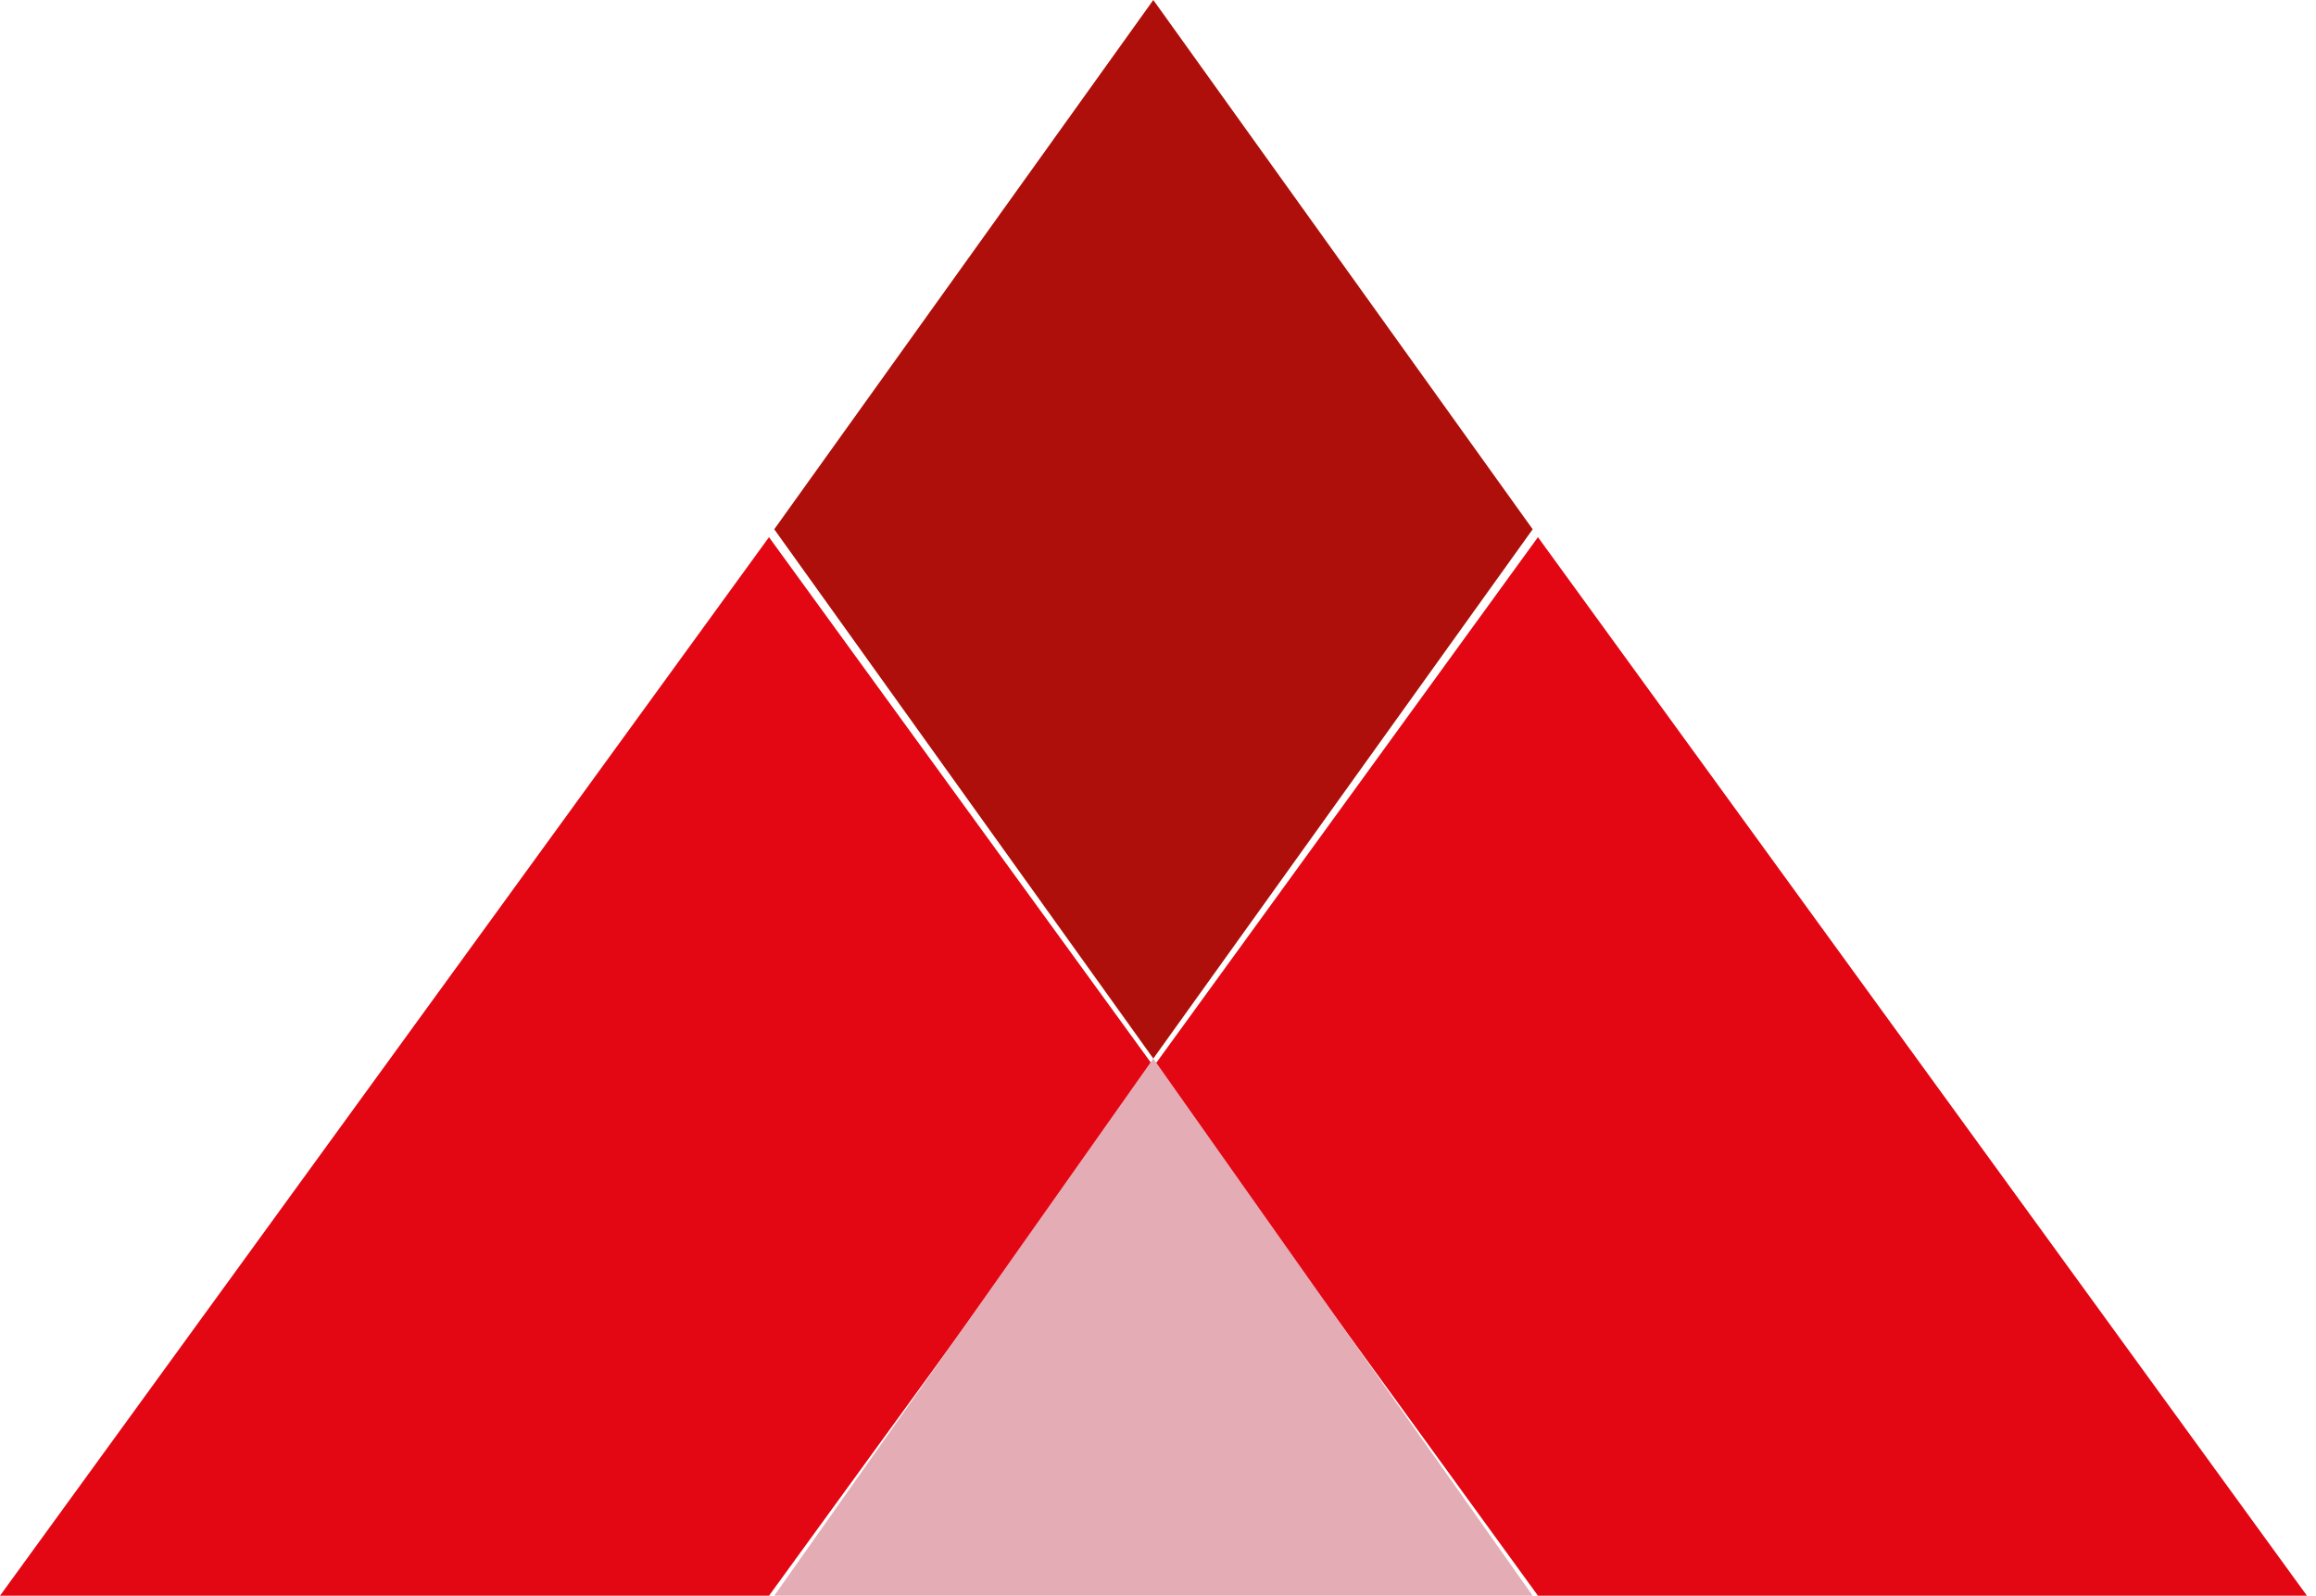
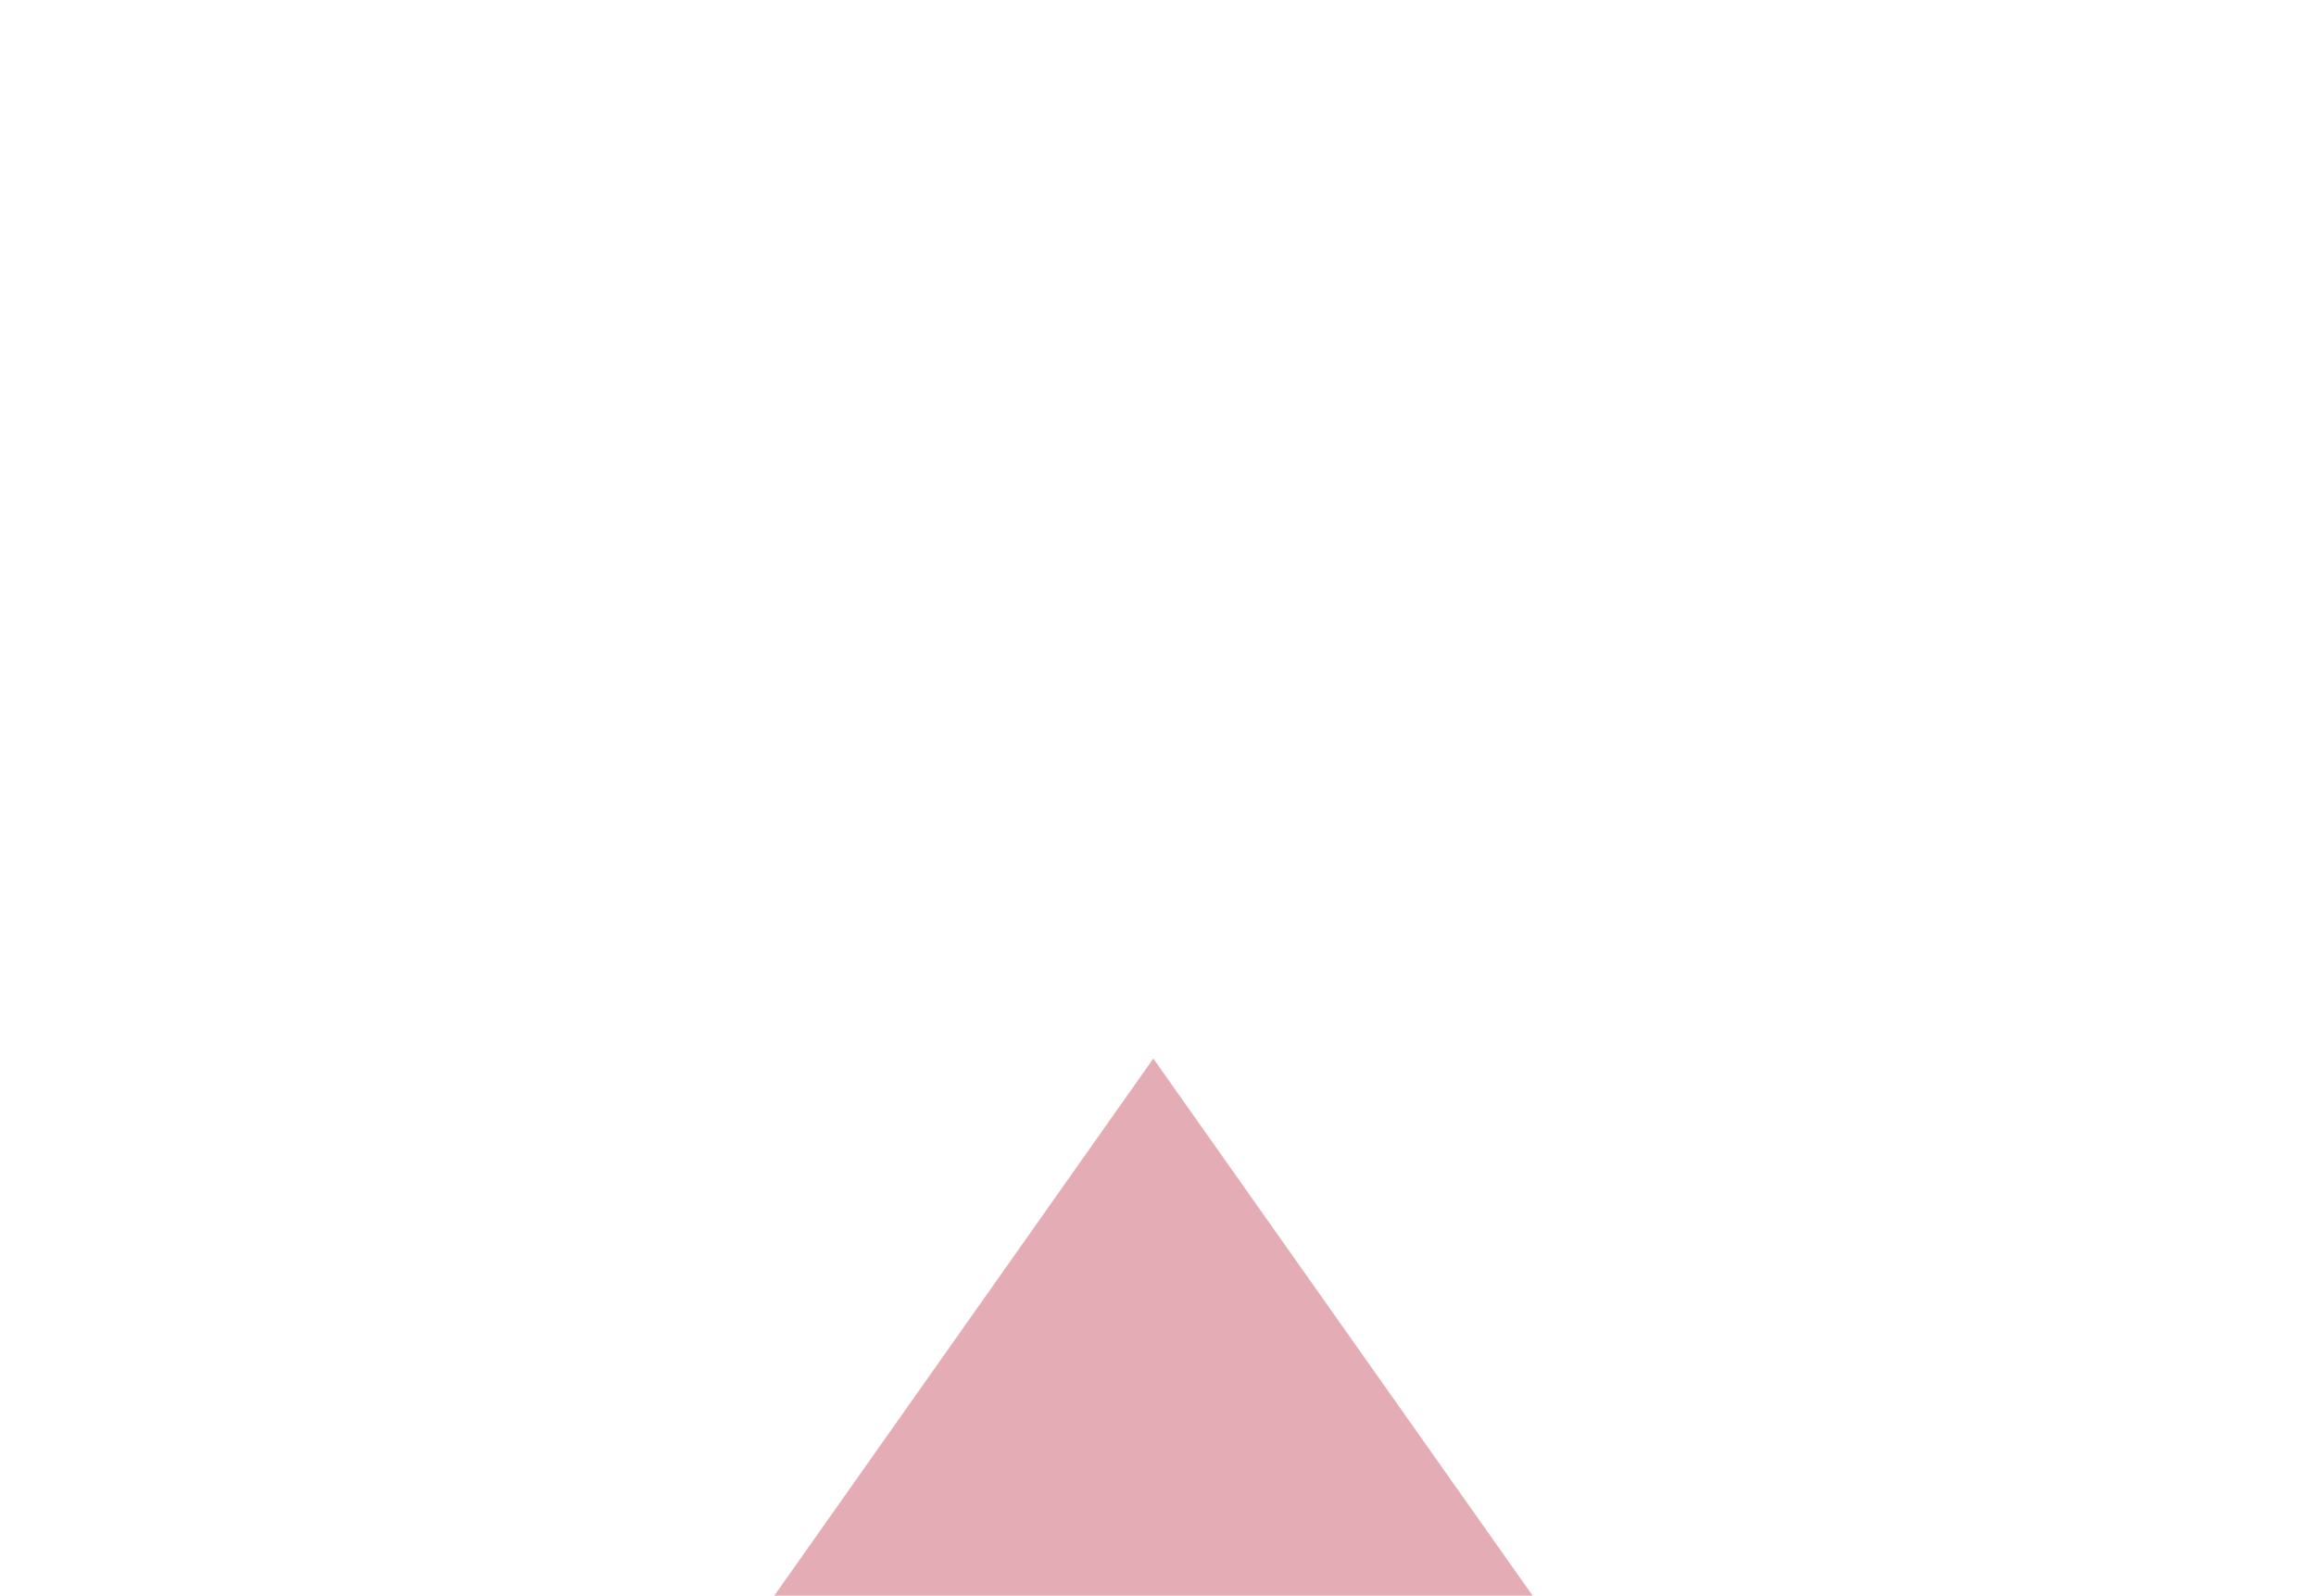
<svg xmlns="http://www.w3.org/2000/svg" width="119" height="82" viewBox="0 0 119 82" fill="none">
  <g id="Group 684">
-     <path id="Vector" d="M79.023 27.604L59.276 54.802L39.512 27.604L0 82H39.512L59.276 54.802L79.023 82H118.535L79.023 27.604Z" fill="#E30613" />
    <path id="Vector_2" d="M39.782 82L59.259 54.396L78.752 82H39.782Z" fill="#E4ADB5" />
-     <path id="Vector_3" d="M59.259 0L39.782 27.198L59.259 54.396L78.752 27.198L59.259 0Z" fill="#AE0F0A" />
  </g>
</svg>